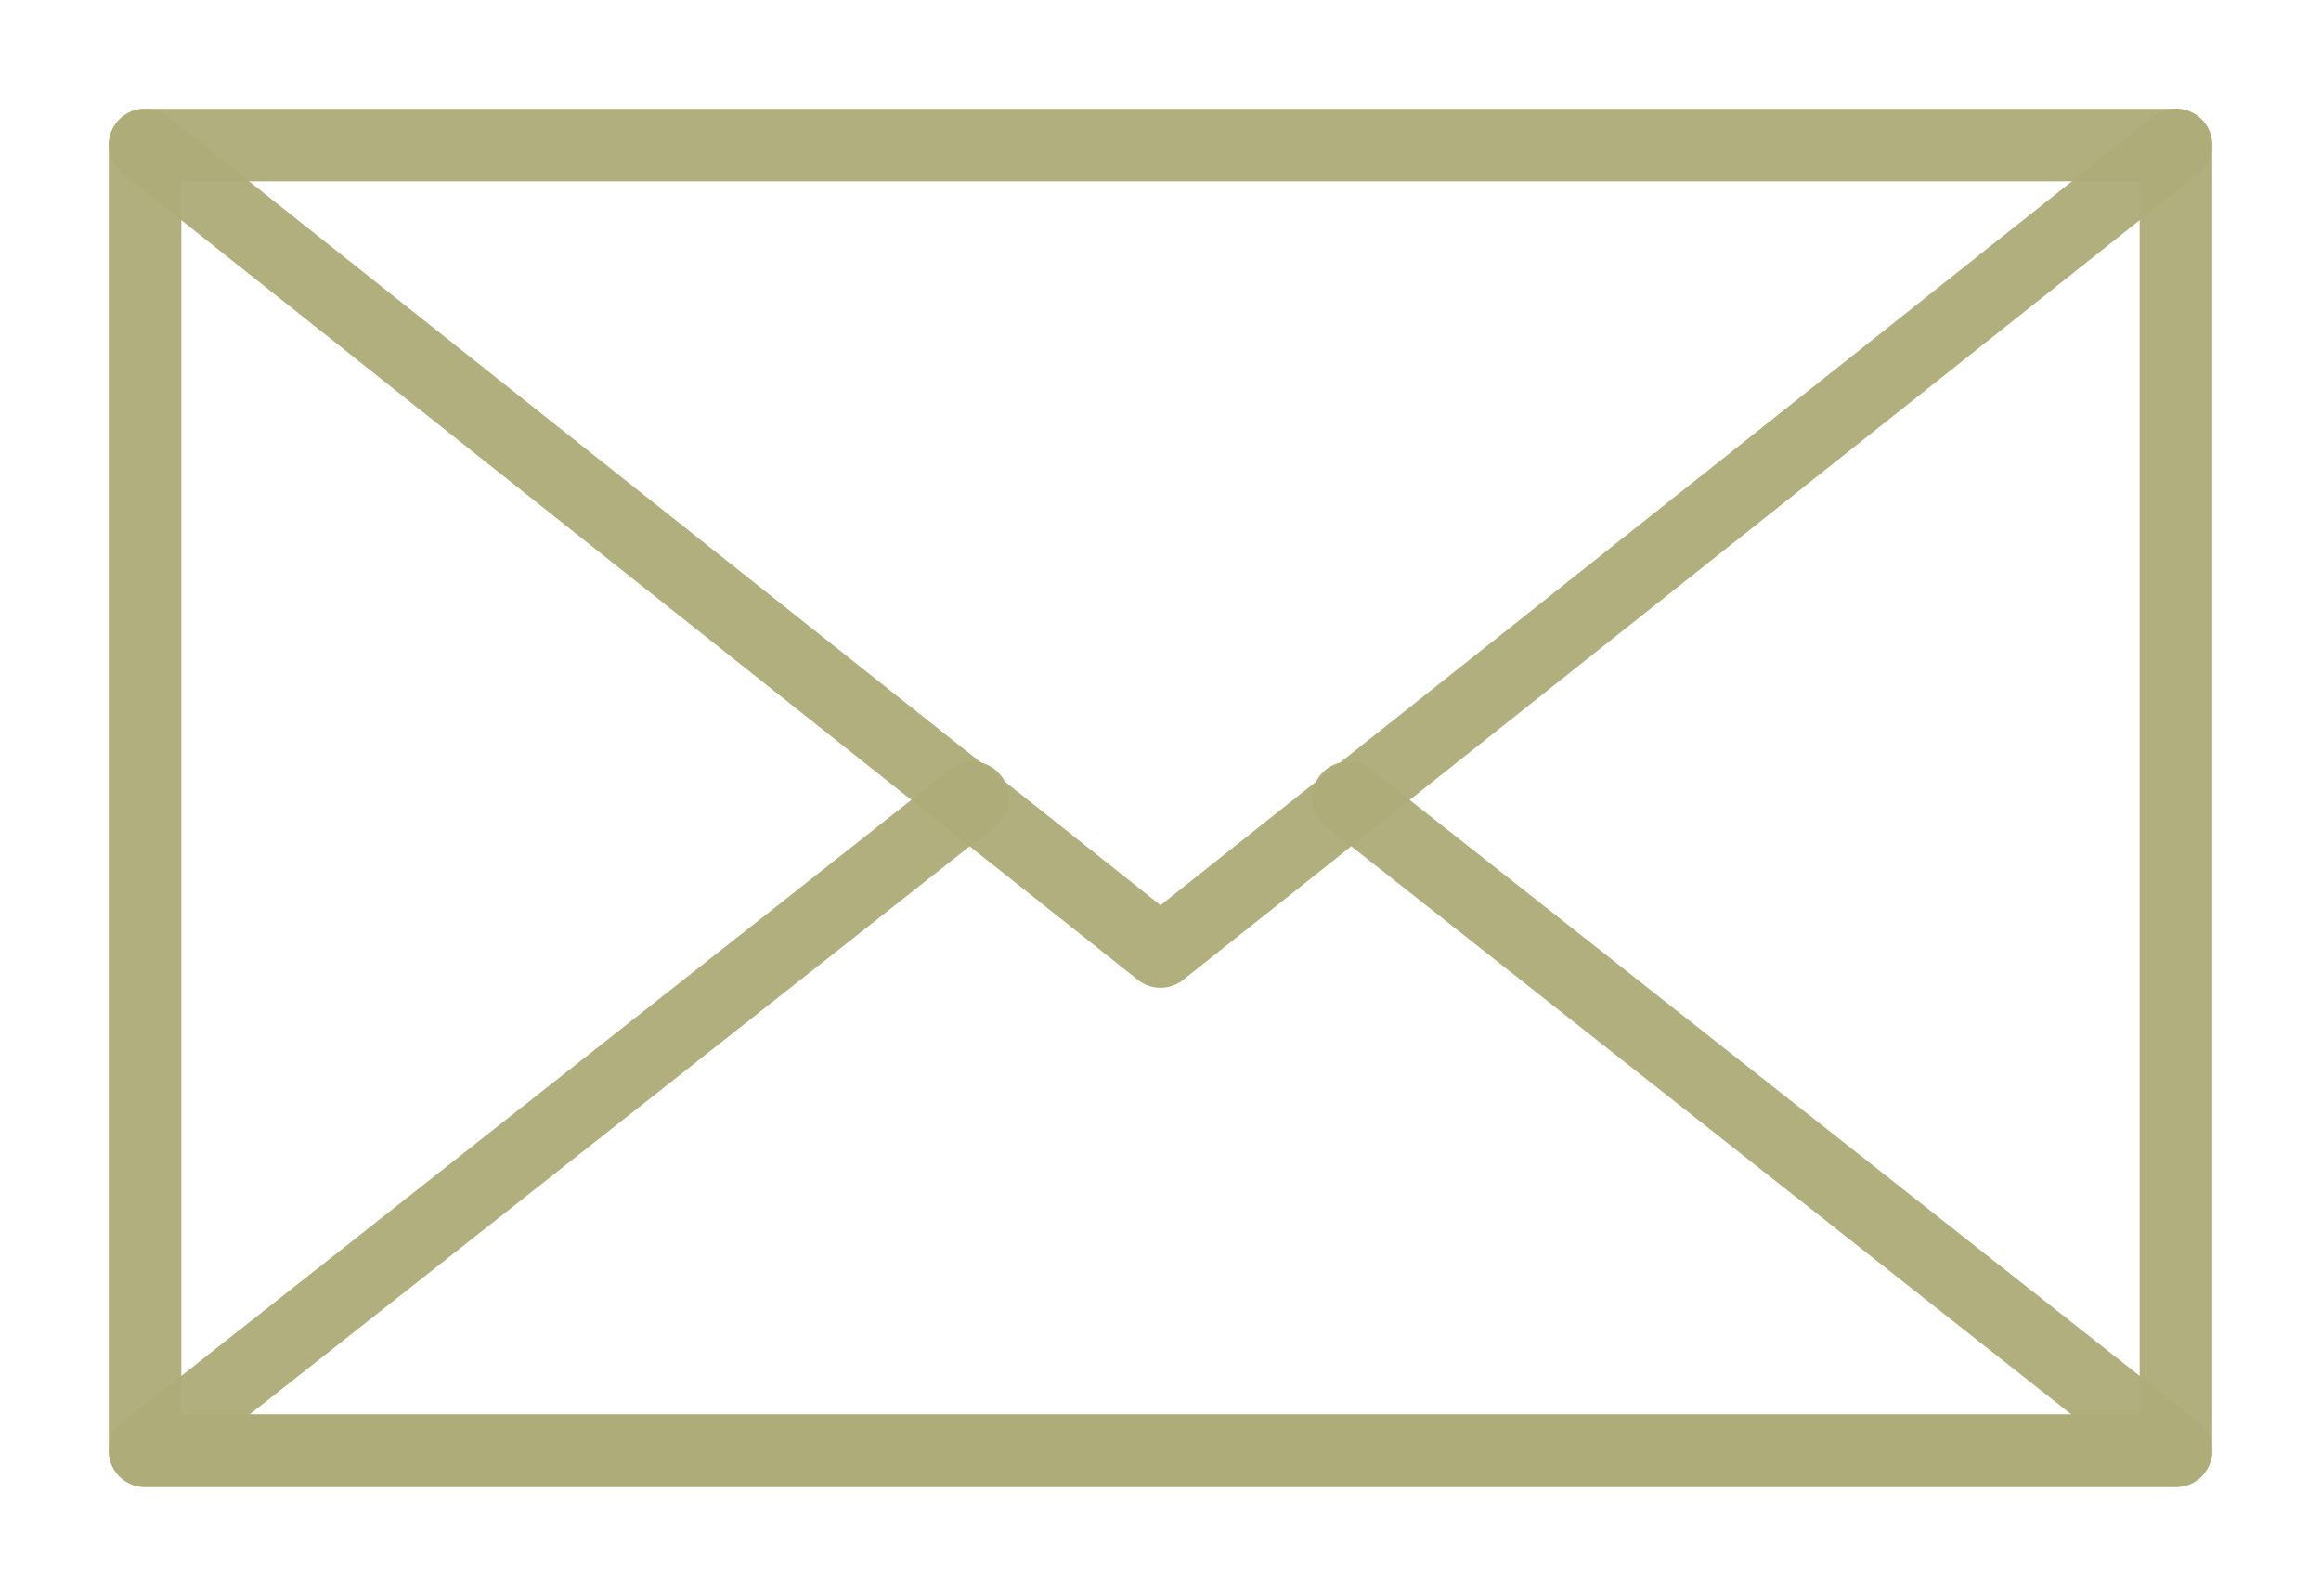
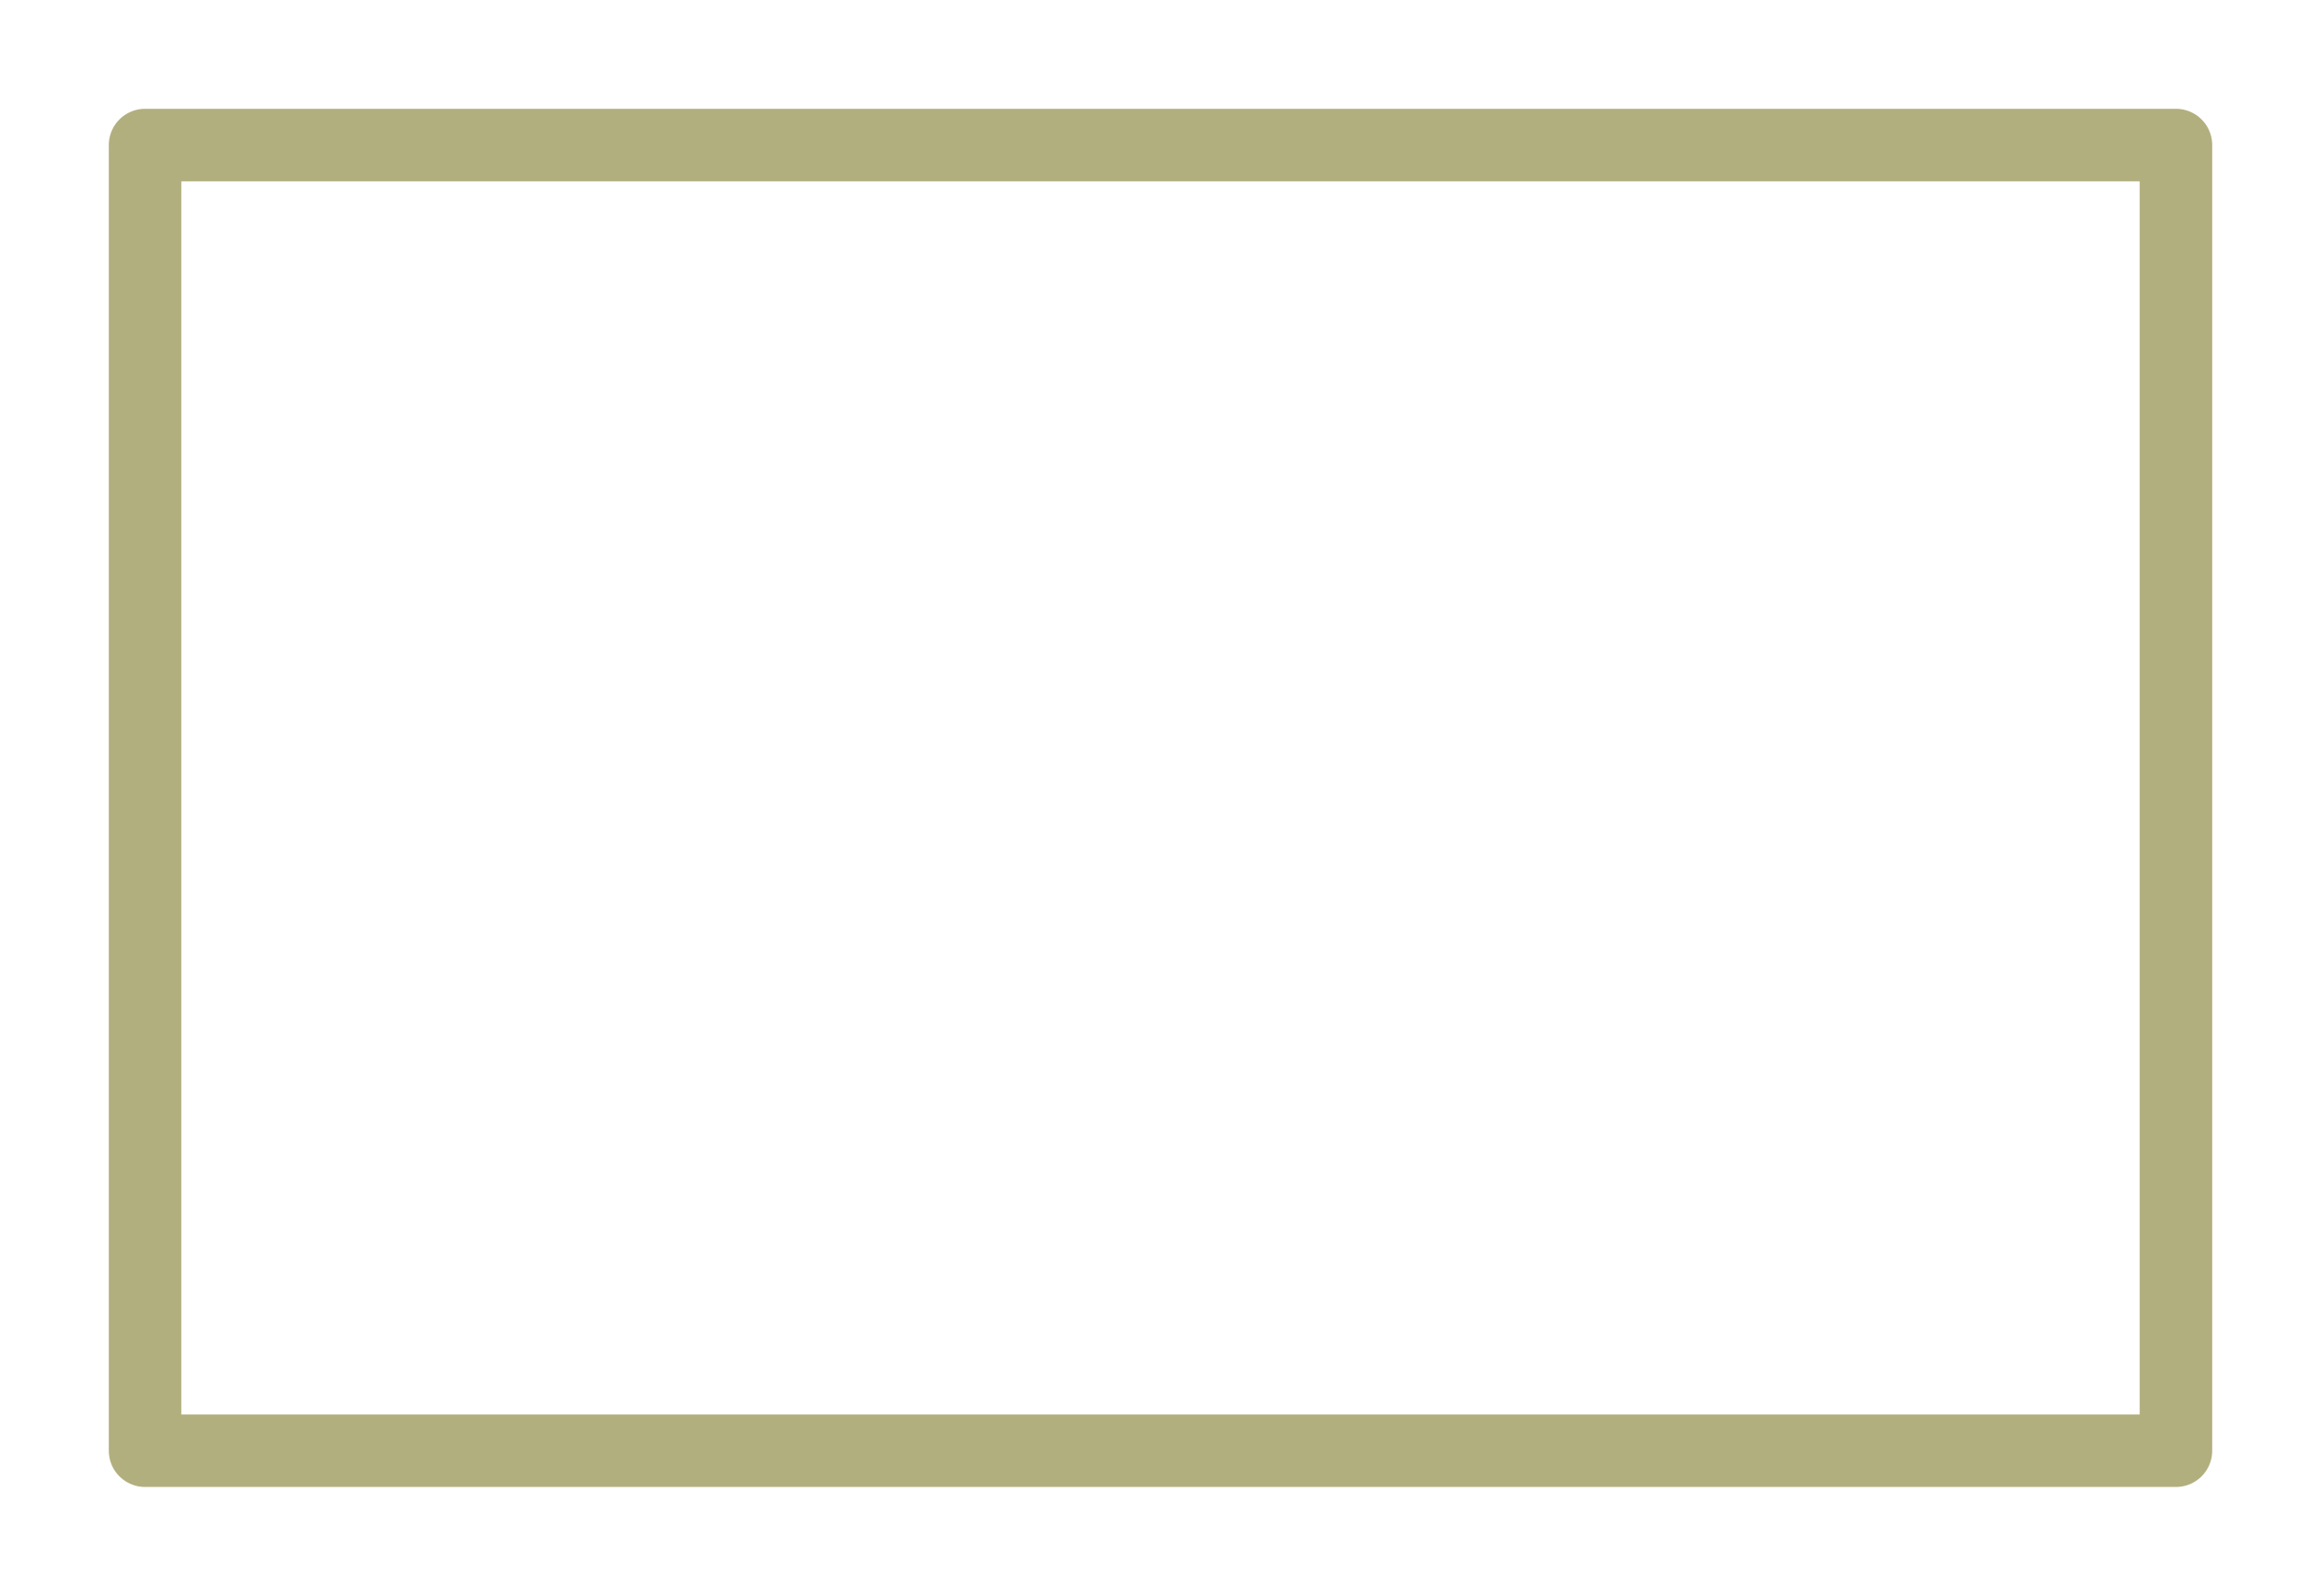
<svg xmlns="http://www.w3.org/2000/svg" width="16" height="11" viewBox="0 0 16 11" fill="none">
  <g id="Group 2">
    <path id="Vector" d="M15 1H1V10H15V1Z" stroke="#AEAC79F5" stroke-opacity="0.96" stroke-width="0.5" stroke-linecap="round" stroke-linejoin="round" />
-     <path id="Vector_2" d="M1 1L8 6.559L15 1" stroke="#AEAC79F5" stroke-opacity="0.96" stroke-width="0.5" stroke-linecap="round" stroke-linejoin="round" />
-     <path id="Vector_3" d="M6.704 5.5L1 10H15L9.296 5.5" stroke="#AEAC79F5" stroke-opacity="0.96" stroke-width="0.5" stroke-linecap="round" stroke-linejoin="round" />
  </g>
</svg>